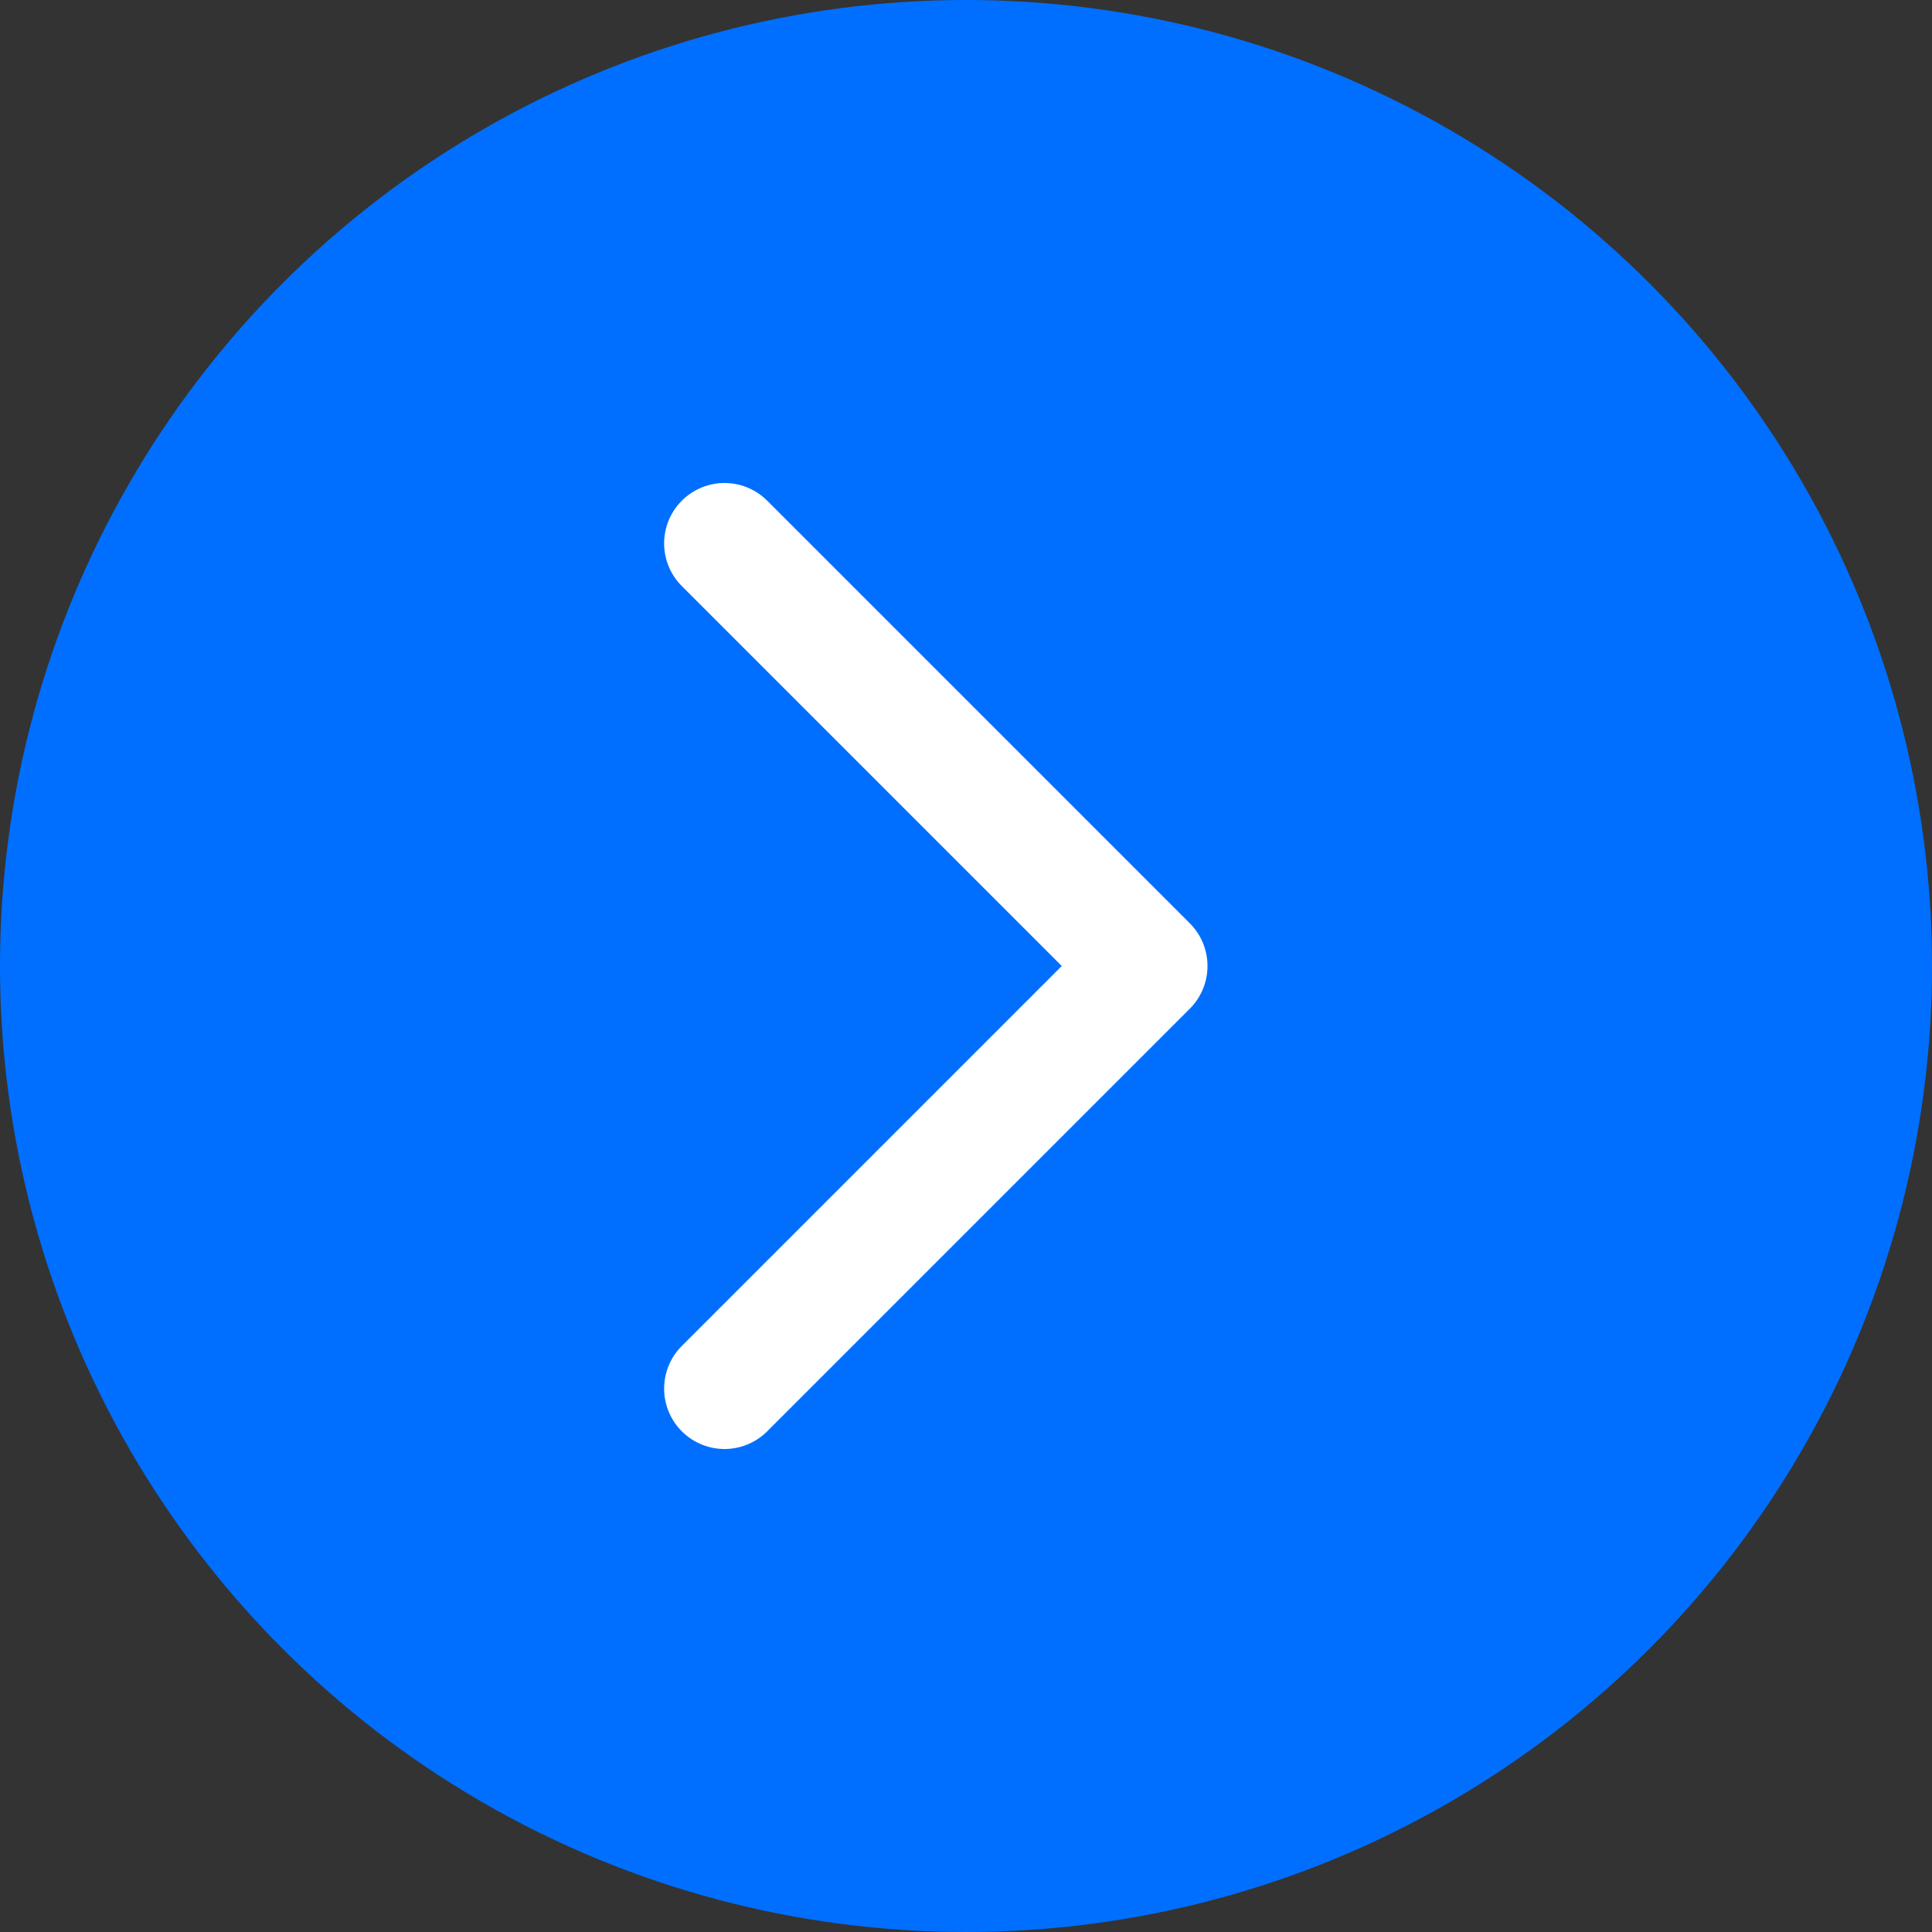
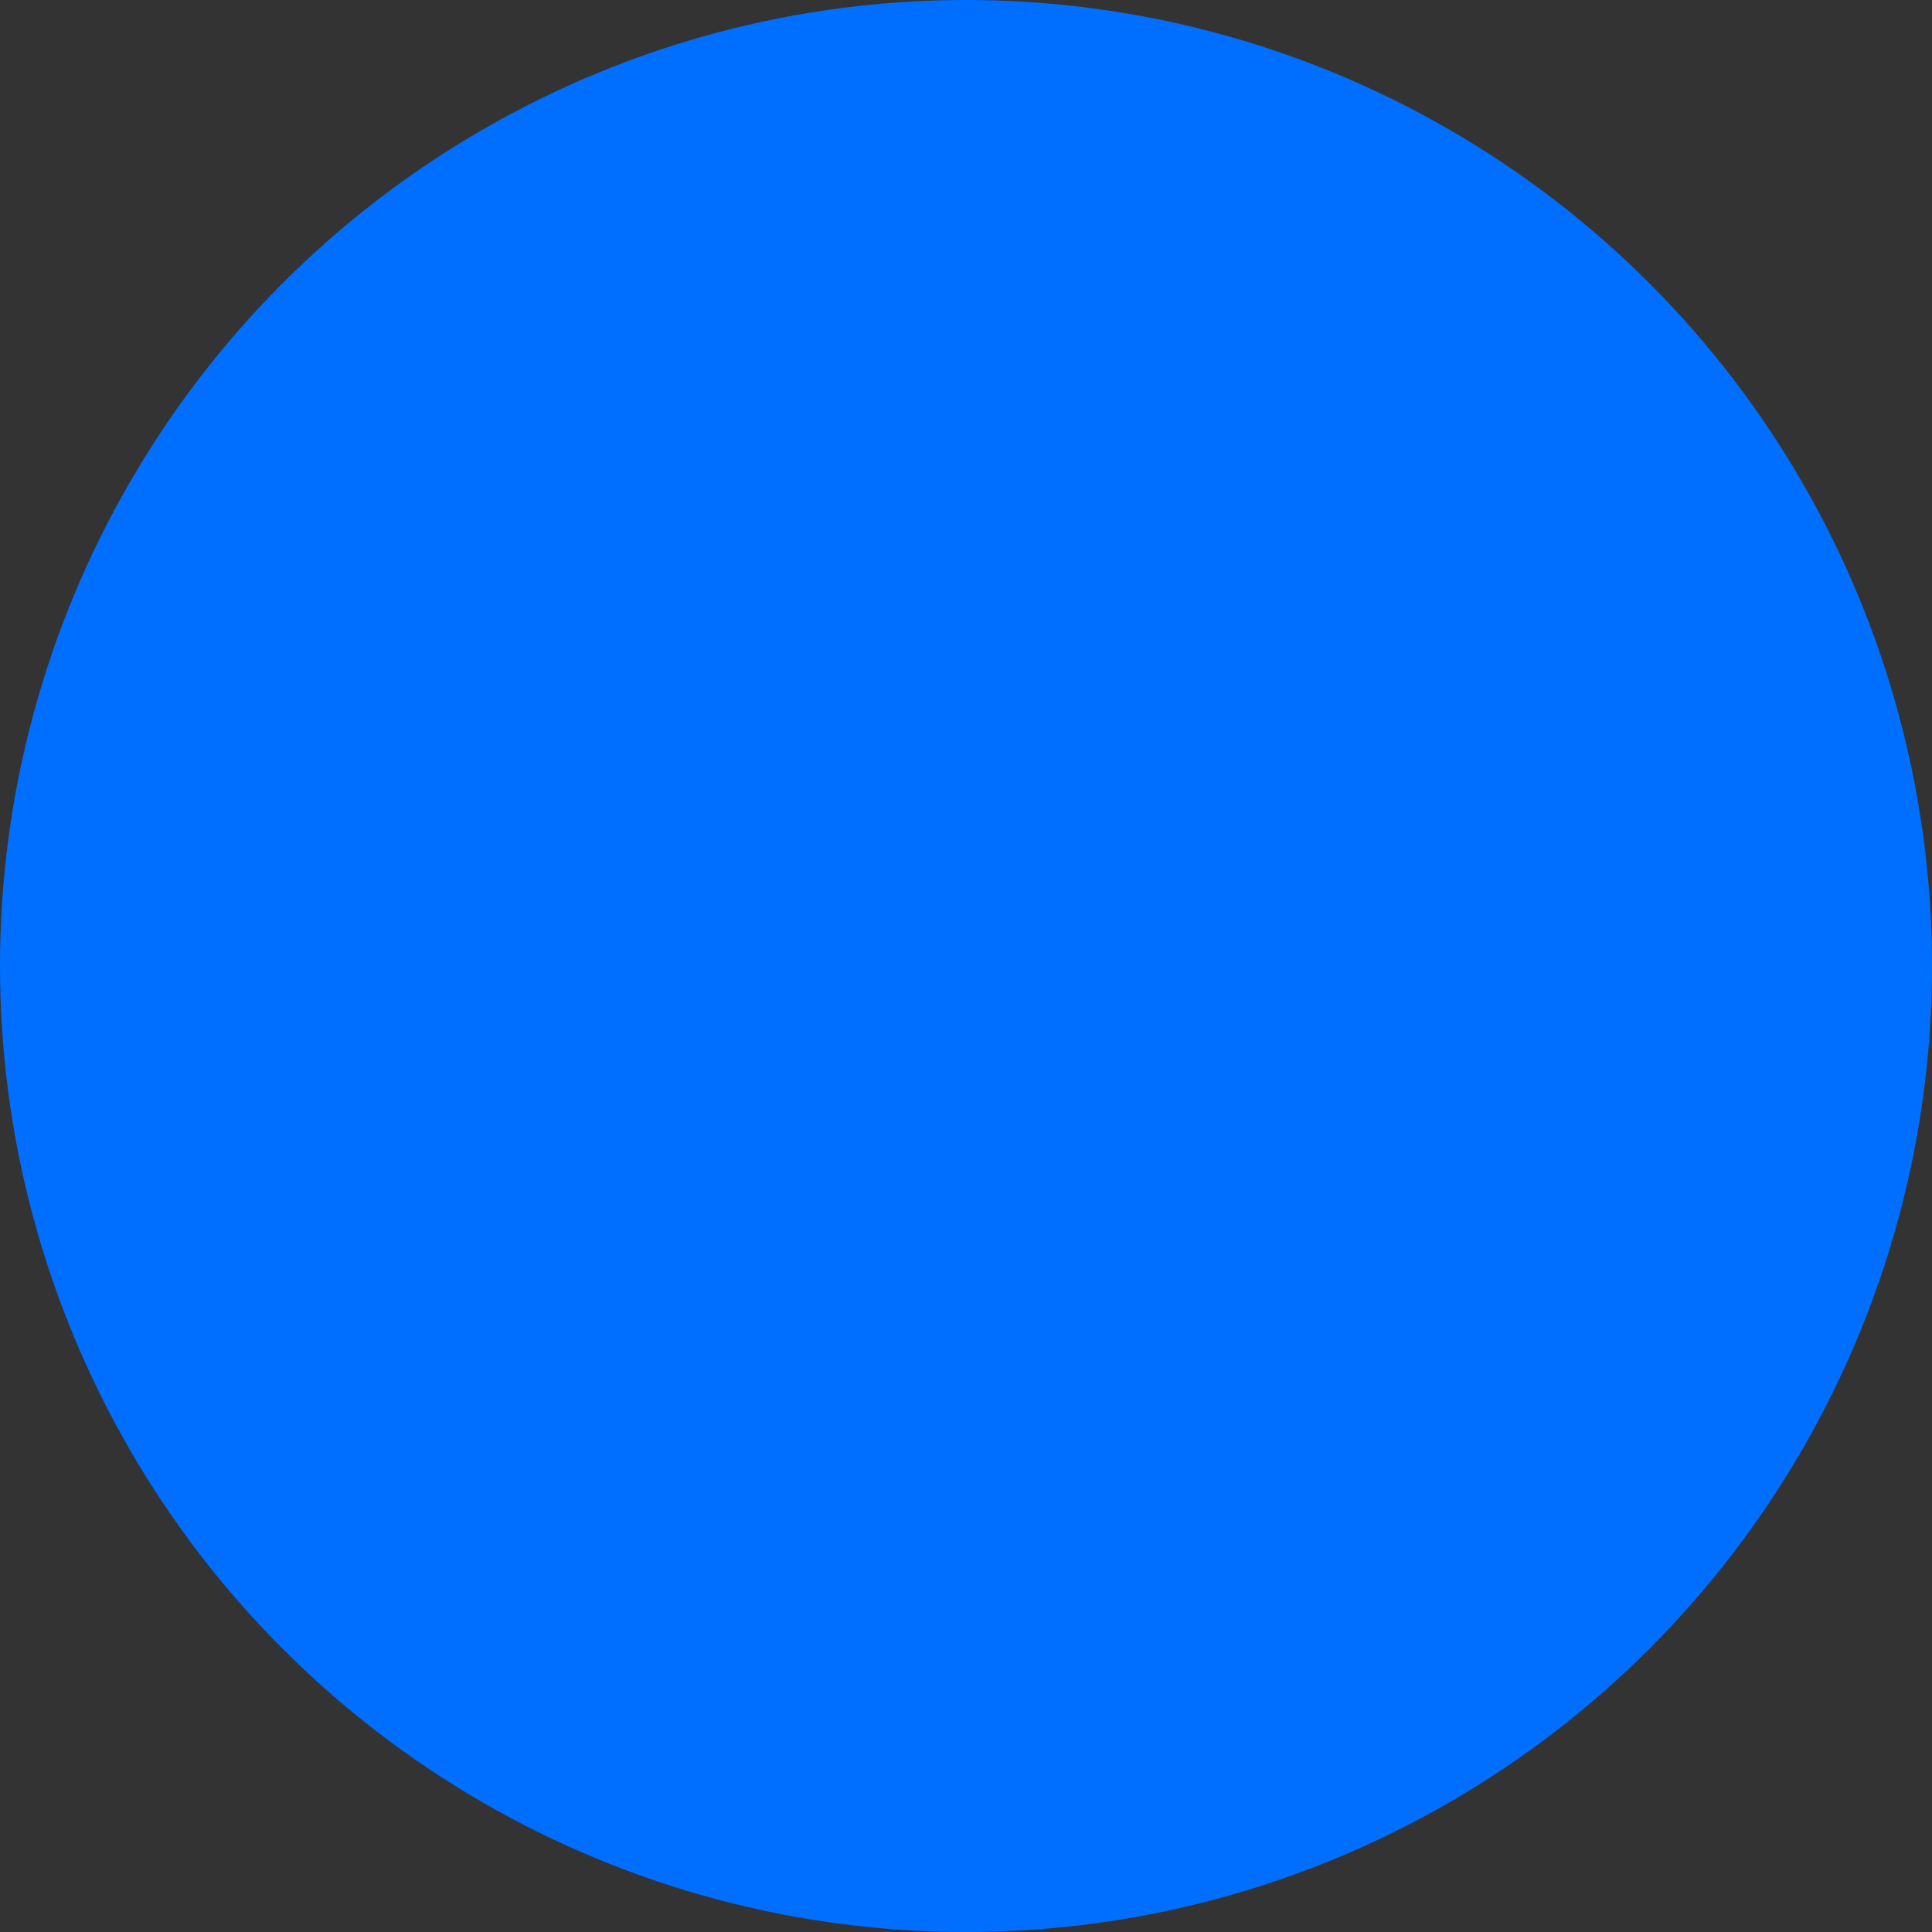
<svg xmlns="http://www.w3.org/2000/svg" width="32" height="32" viewBox="0 0 32 32" fill="none">
  <rect x="0" y="0" width="32" height="32" fill="#333333" stroke="none" />
  <circle cx="16" cy="16" r="16" fill="#006FFF" />
-   <path d="M12 9L19 16L12 23" stroke="white" stroke-width="2" stroke-linecap="round" stroke-linejoin="round" />
</svg>